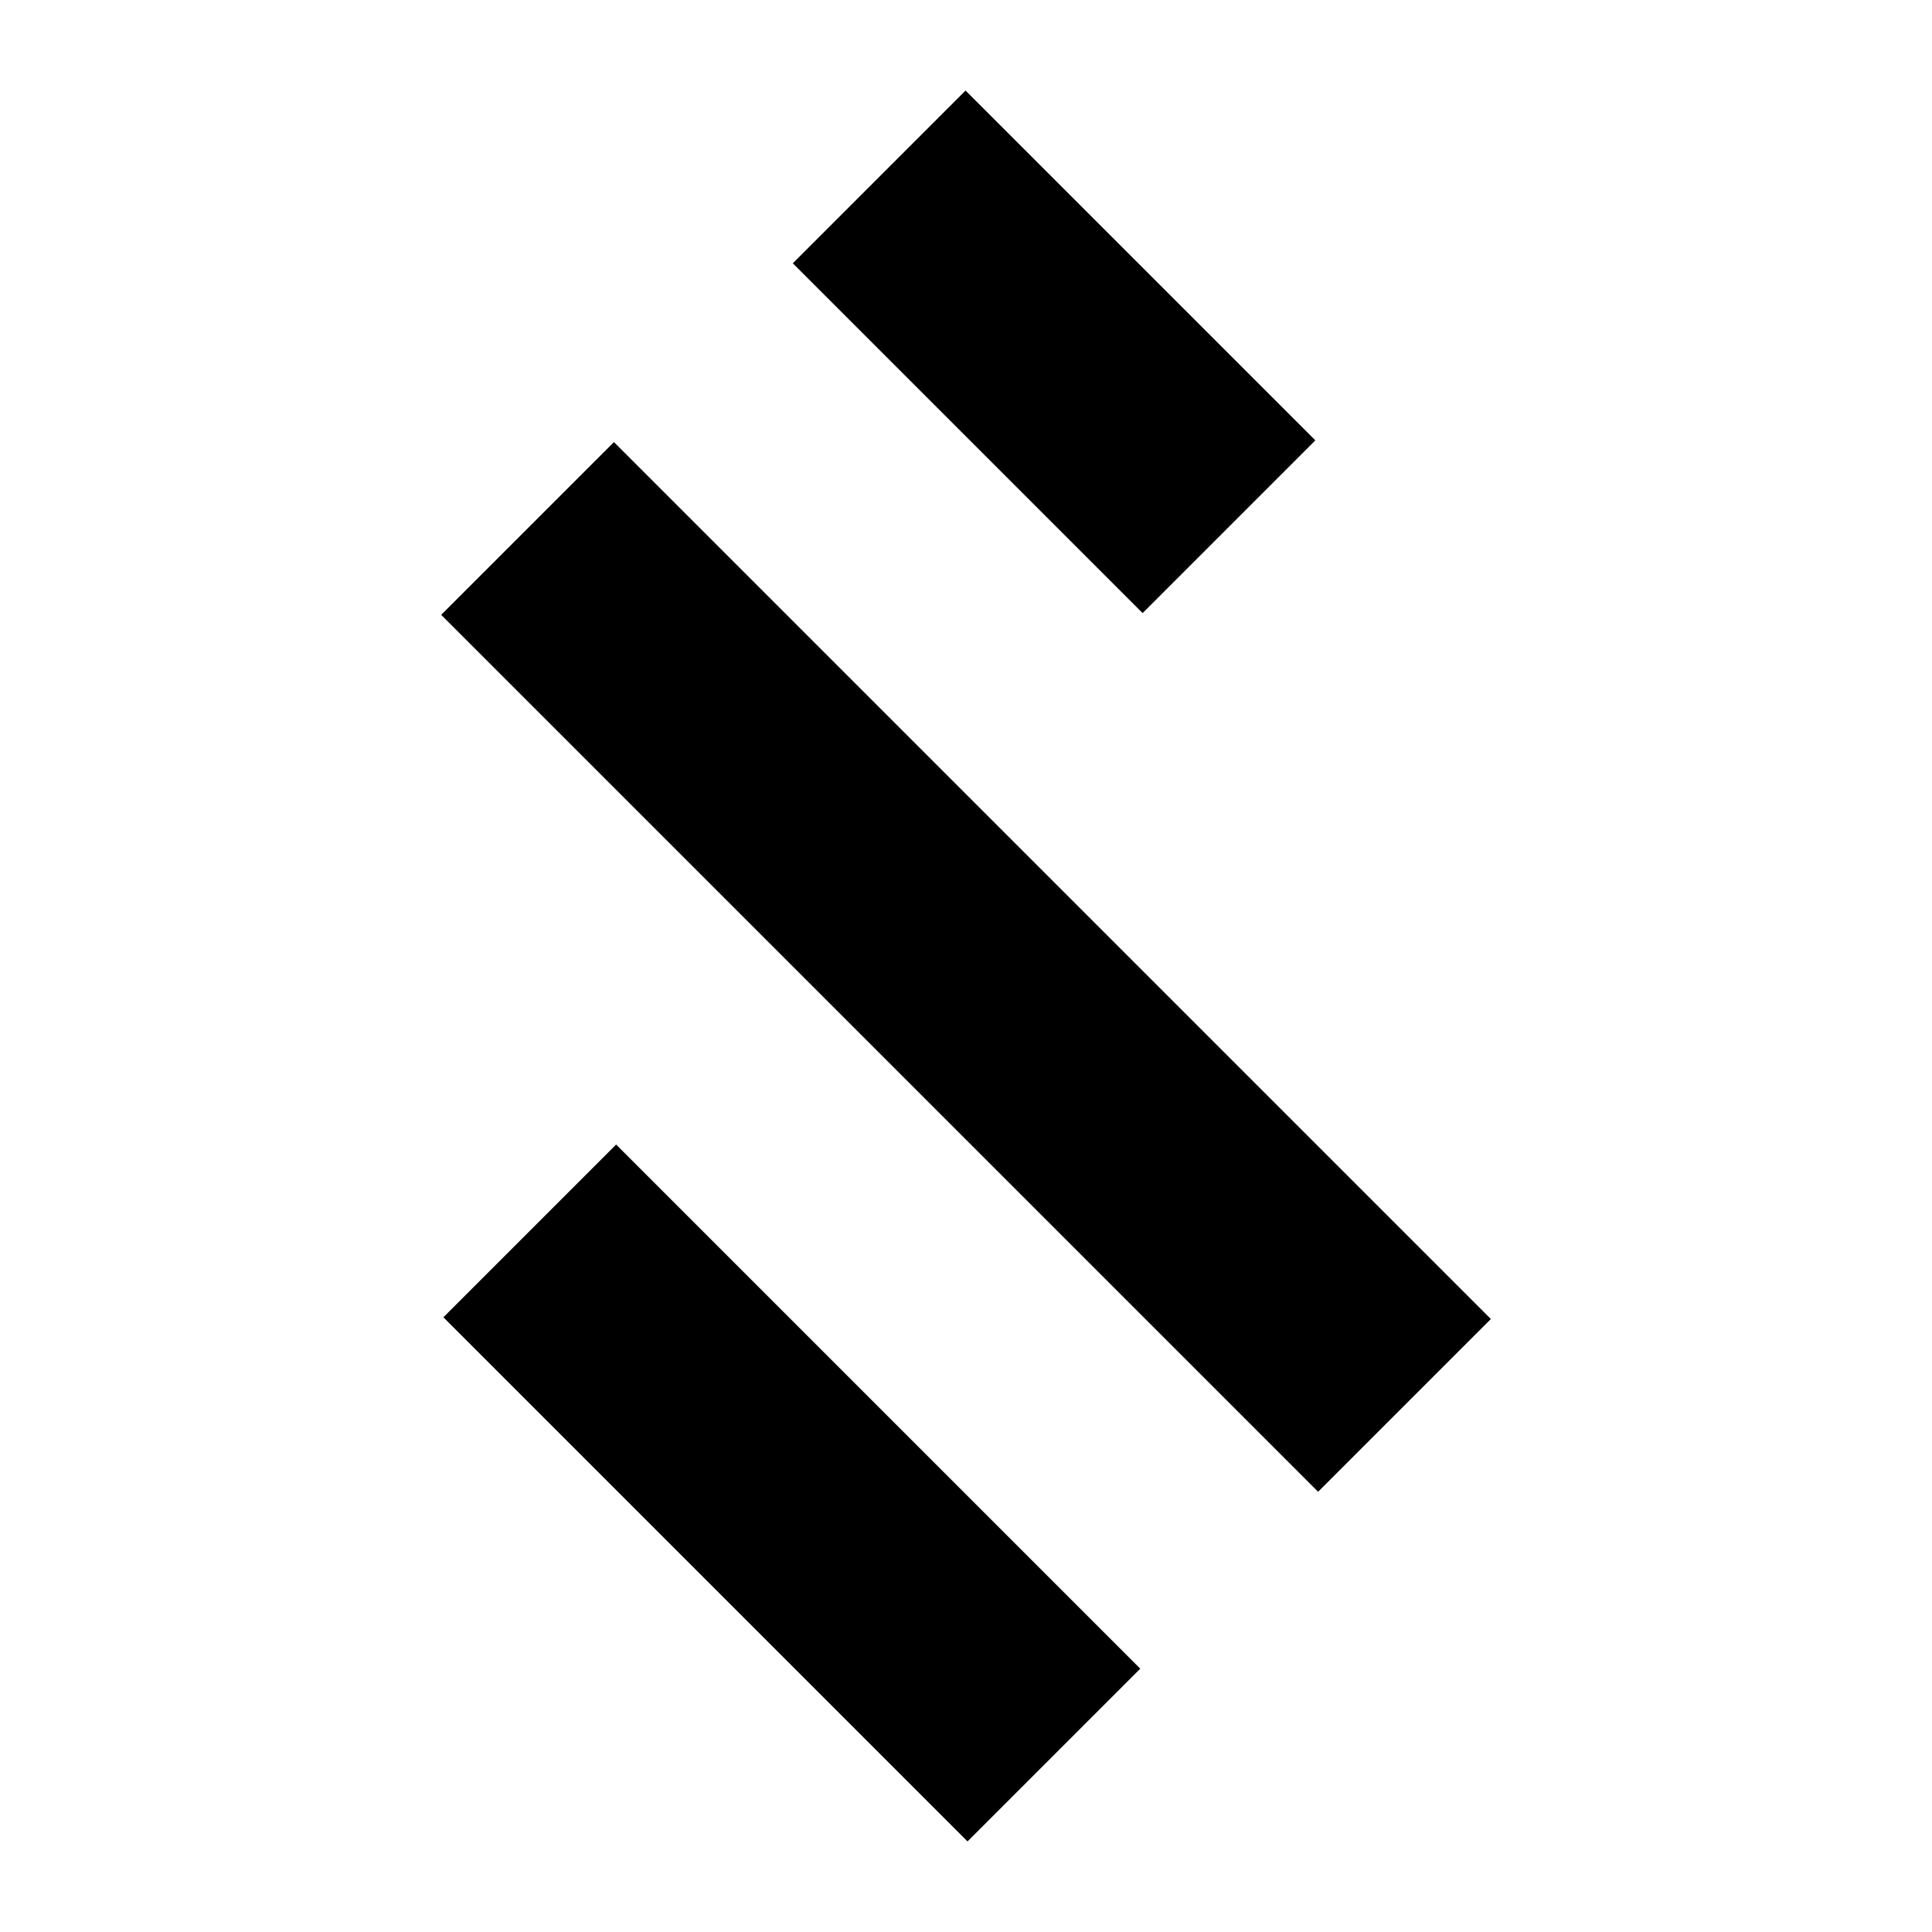
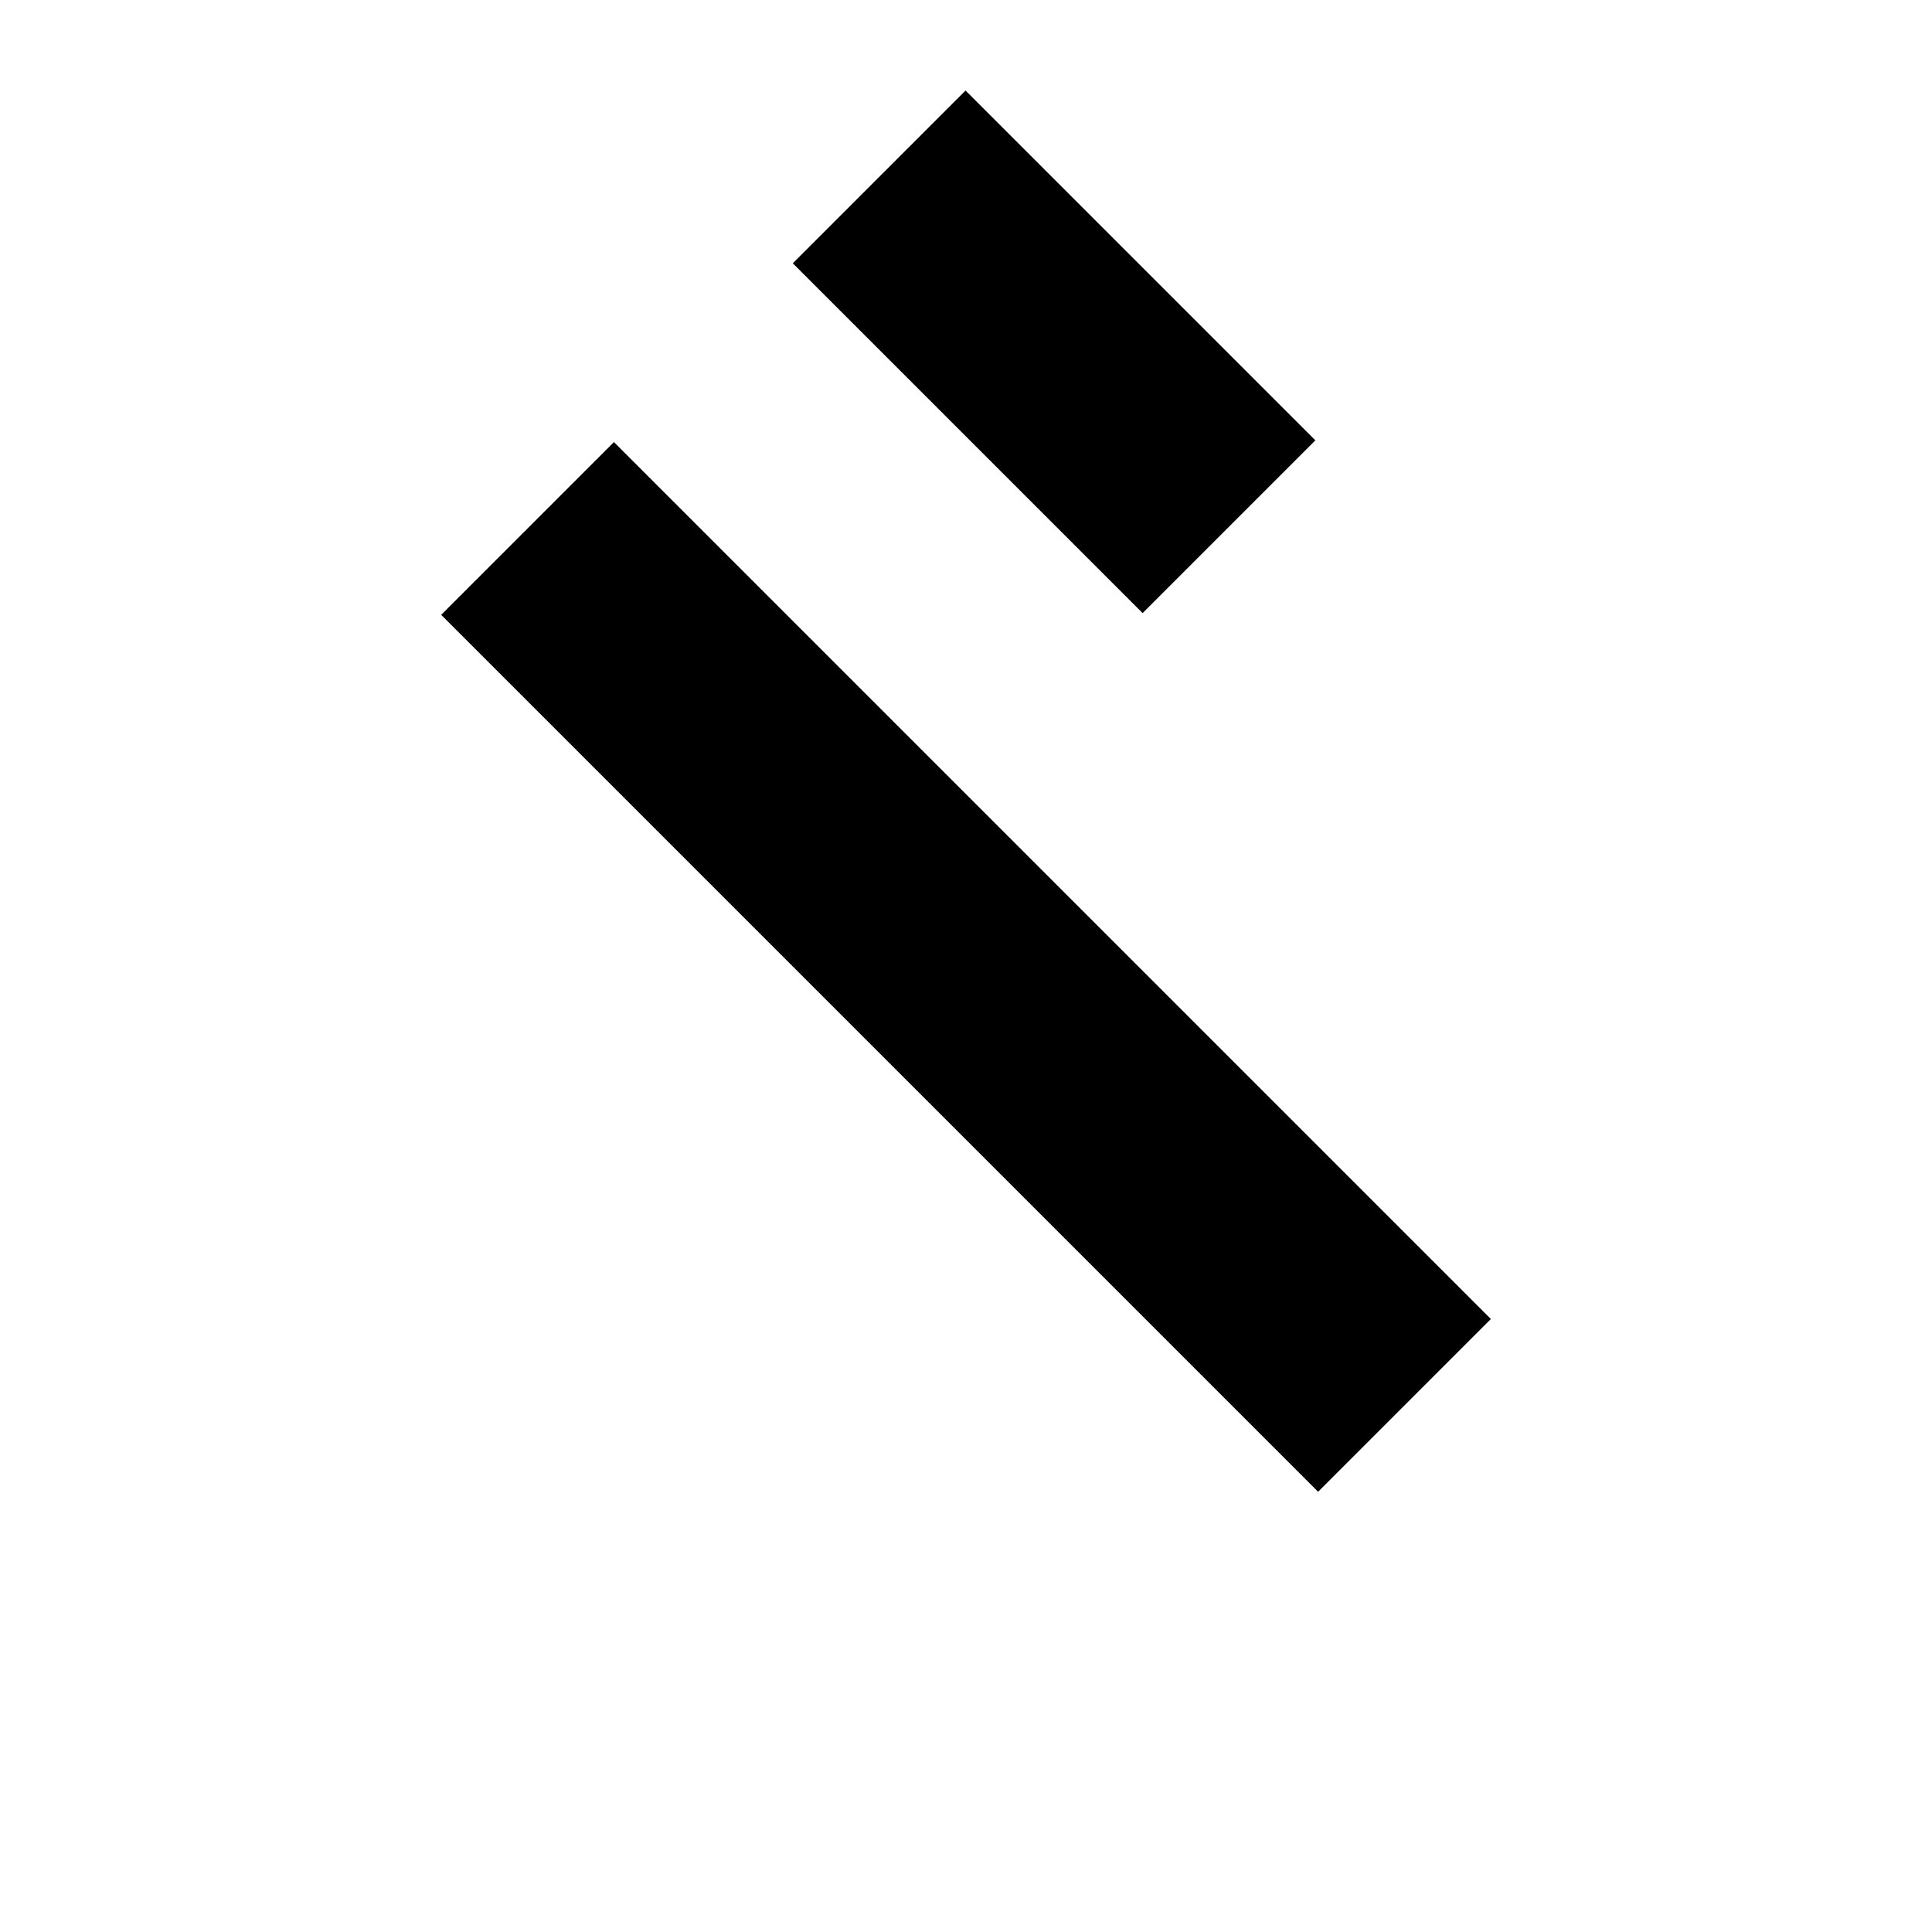
<svg xmlns="http://www.w3.org/2000/svg" viewBox="0 0 512 512">
  <defs>
    <style>.cls-1{fill:none;}</style>
  </defs>
  <g id="レイヤー_2" data-name="レイヤー 2">
    <g id="レイヤー_1-2" data-name="レイヤー 1">
      <rect x="246.97" y="27.69" width="64.74" height="131.1" transform="translate(15.89 224.83) rotate(-45)" />
      <rect x="223.63" y="91.92" width="64.74" height="328.66" transform="translate(-106.21 256.07) rotate(-45)" />
-       <rect x="177.47" y="297.44" width="64.74" height="196.44" transform="translate(-218.31 264.26) rotate(-45)" />
      <rect class="cls-1" width="512" height="512" />
    </g>
  </g>
</svg>